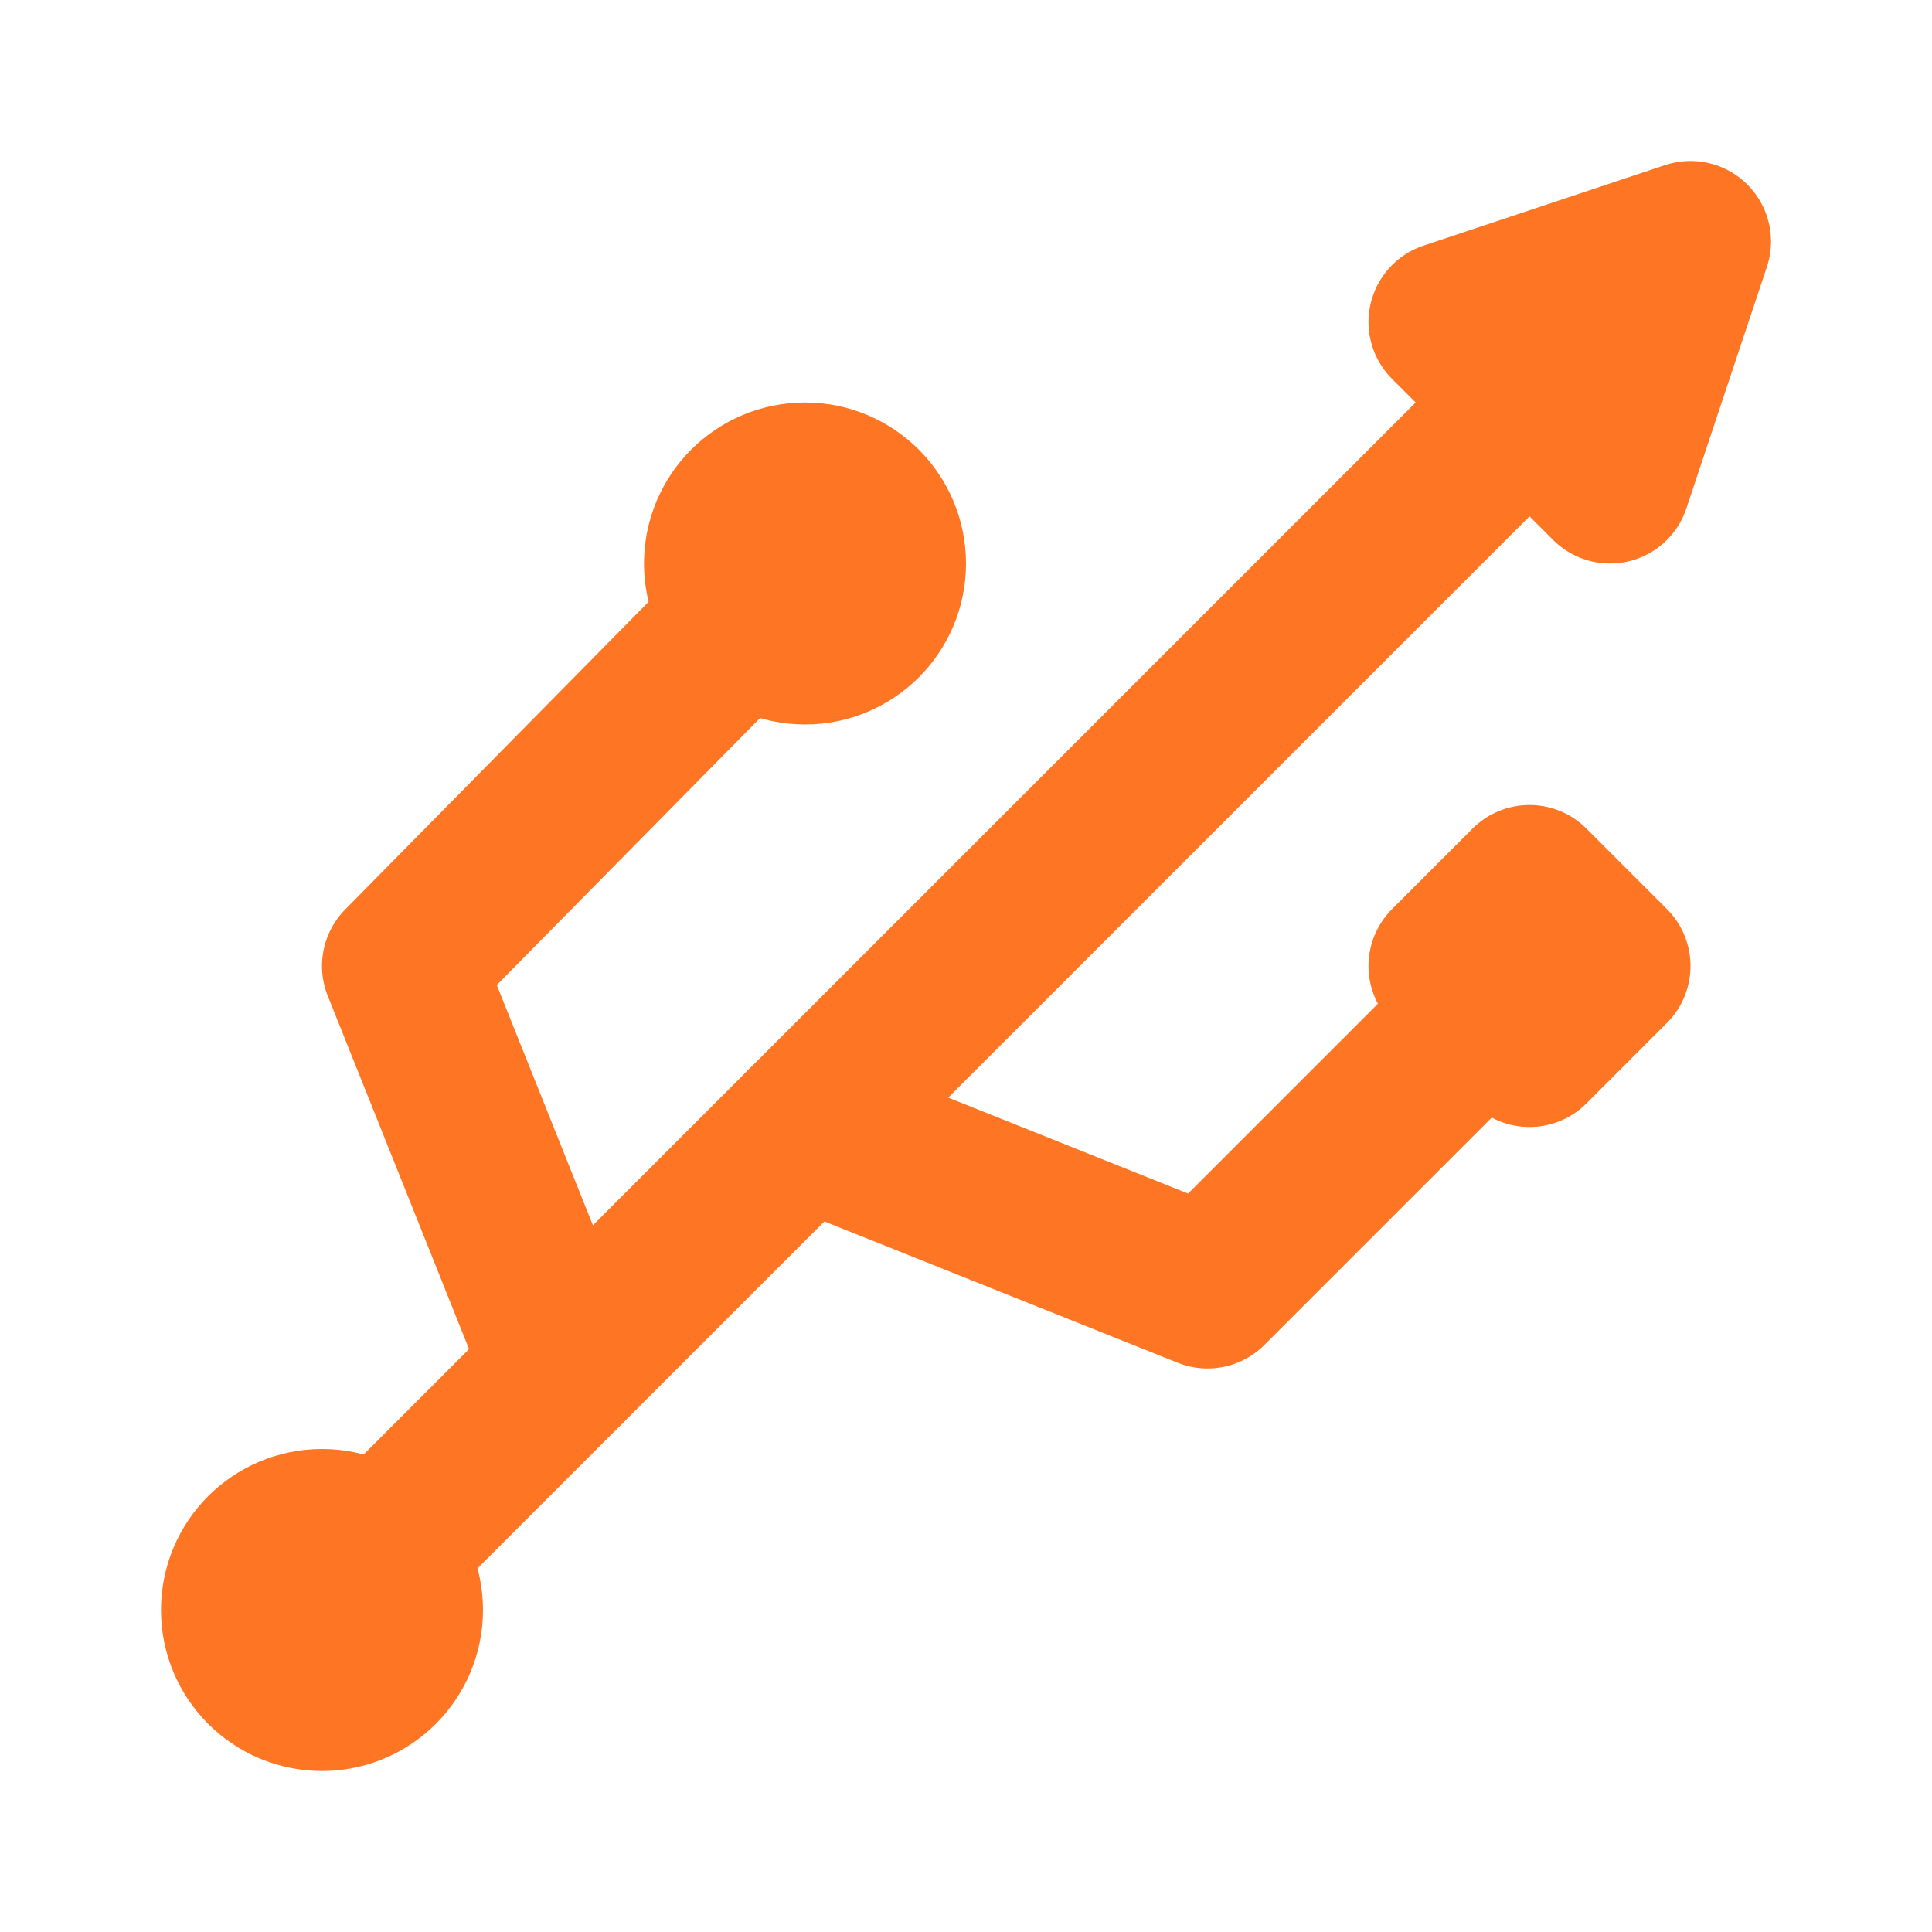
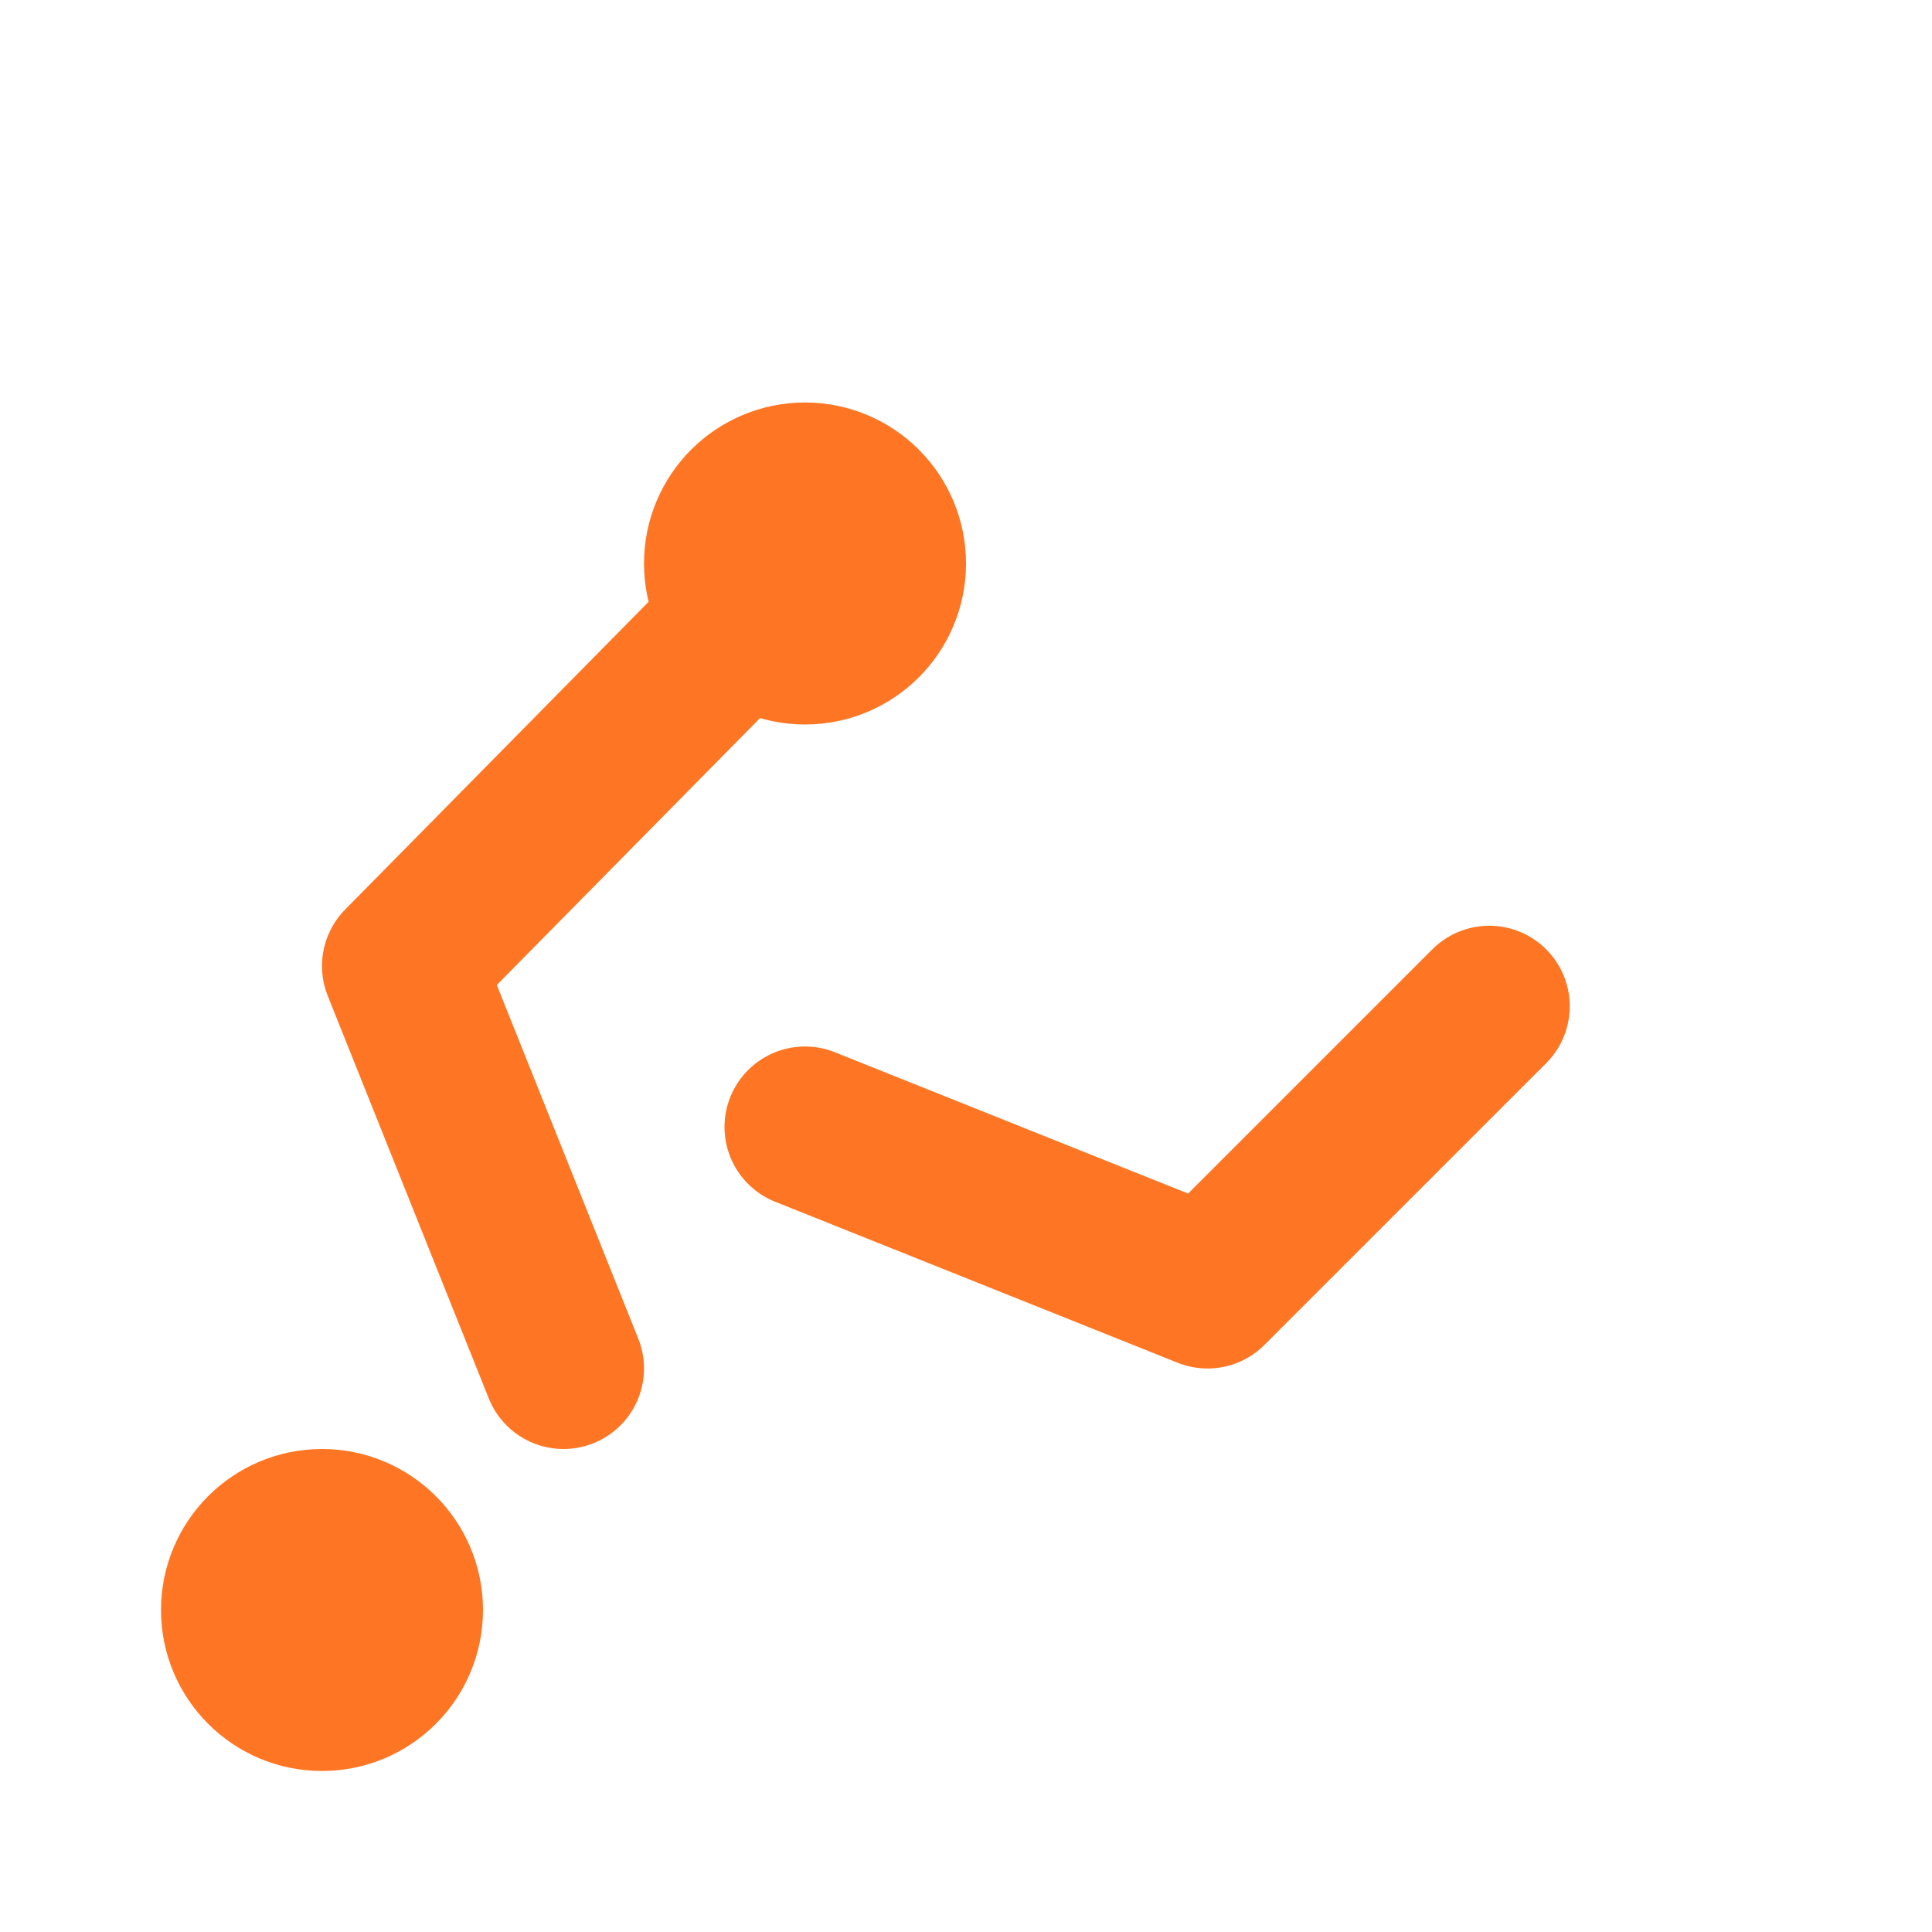
<svg xmlns="http://www.w3.org/2000/svg" width="24" height="24" viewBox="0 0 24 24" fill="none" stroke="#fe7624" stroke-width="2" stroke-linecap="round" stroke-linejoin="round" class="lucide lucide-usb-icon lucide-usb">
  <circle cx="10" cy="7" r="1" />
  <circle cx="4" cy="20" r="1" />
-   <path d="M4.7 19.3 19 5" />
-   <path d="m21 3-3 1 2 2Z" />
  <path d="M9.26 7.68 5 12l2 5" />
  <path d="m10 14 5 2 3.5-3.5" />
-   <path d="m18 12 1-1 1 1-1 1Z" />
</svg>